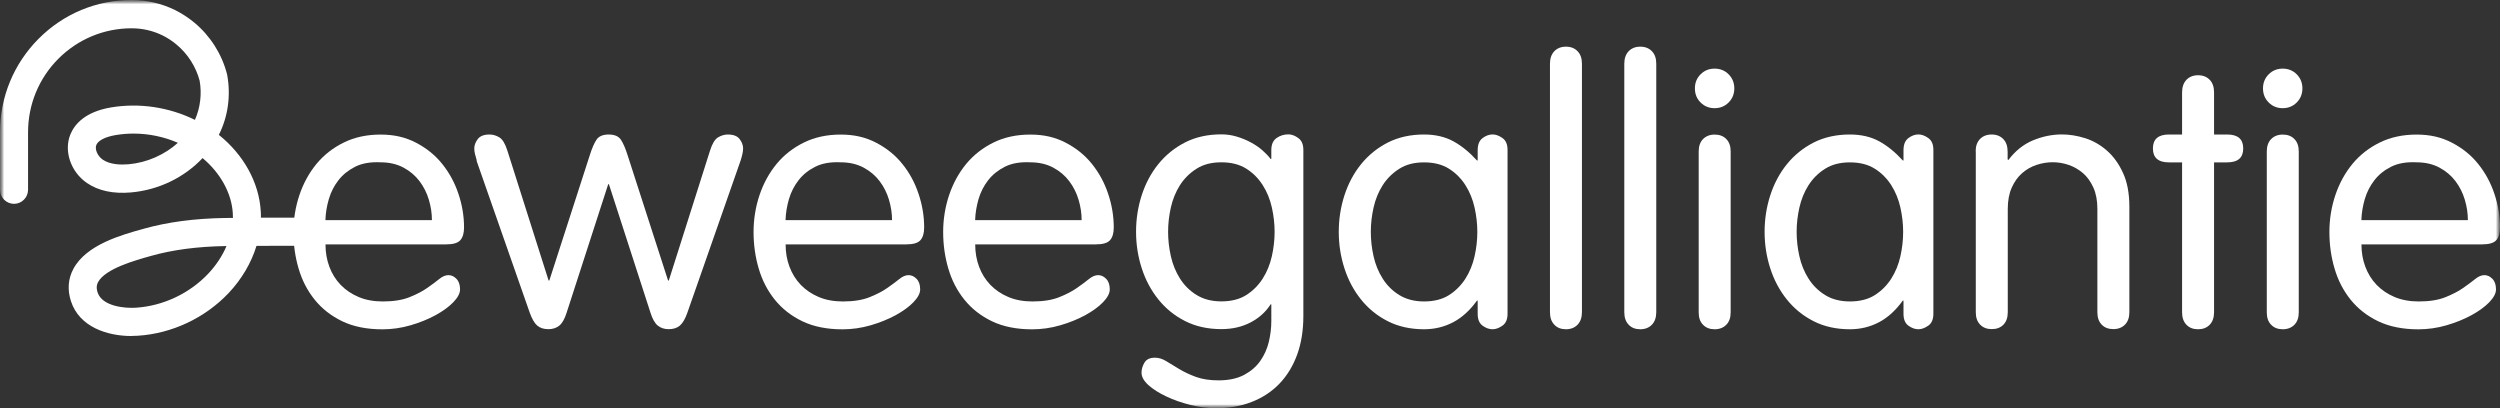
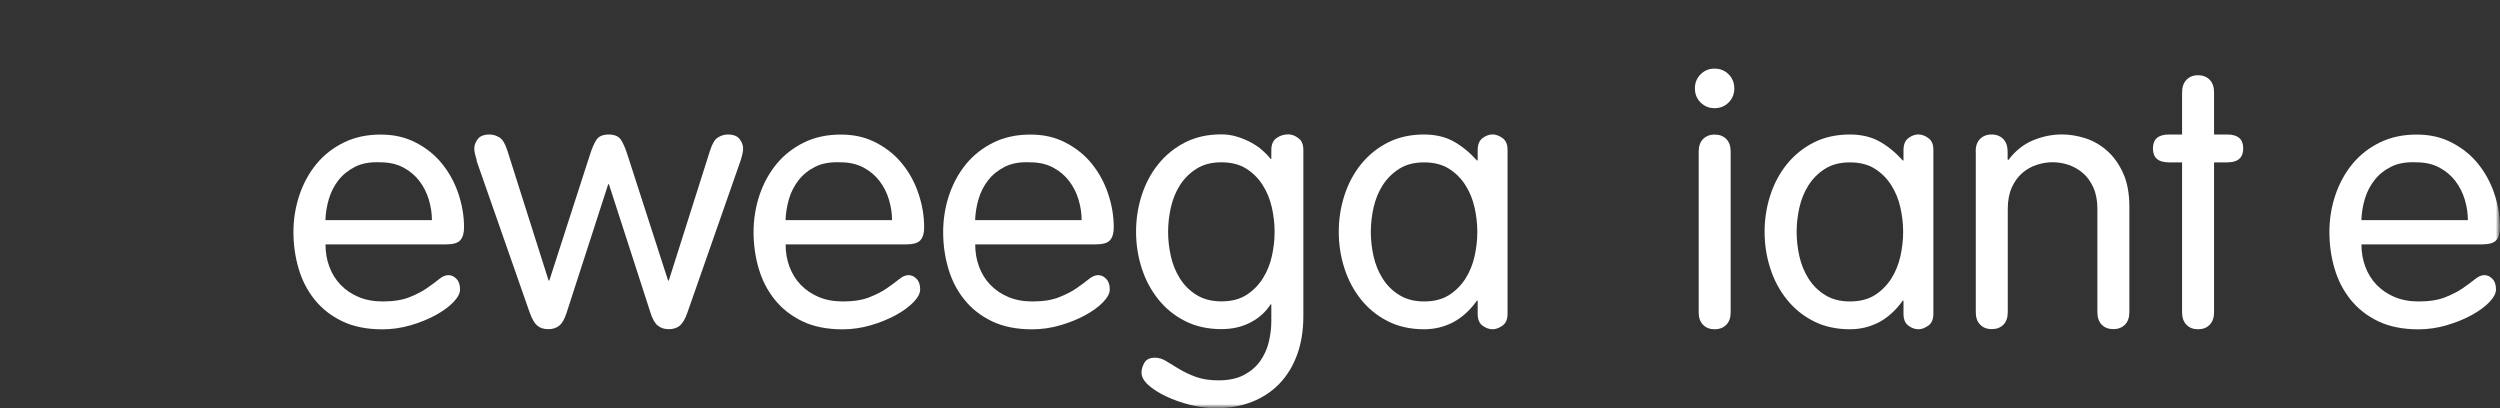
<svg xmlns="http://www.w3.org/2000/svg" width="300" height="49" viewBox="0 0 300 49" fill="none">
  <rect x="0" y="0" width="300" height="49" fill="#333333" stroke="none" />
  <g clip-path="url(#clip0_14387_35542)">
    <mask id="mask0_14387_35542" style="mask-type:luminance" maskUnits="userSpaceOnUse" x="0" y="0" width="300" height="49">
      <path d="M300 0H0V48.996H300V0Z" fill="white" />
    </mask>
    <g mask="url(#mask0_14387_35542)">
      <mask id="mask1_14387_35542" style="mask-type:luminance" maskUnits="userSpaceOnUse" x="0" y="0" width="300" height="49">
        <path d="M300 0H0V48.996H300V0Z" fill="white" />
      </mask>
      <g mask="url(#mask1_14387_35542)">
        <path d="M180.905 37.661C180.905 38.32 180.703 38.793 180.291 39.08C179.879 39.367 179.492 39.511 179.113 39.511C178.701 39.511 178.305 39.367 177.91 39.08C177.514 38.793 177.321 38.32 177.321 37.661V36.073H177.237C176.387 37.247 175.436 38.117 174.367 38.675C173.299 39.232 172.146 39.511 170.892 39.511C169.26 39.511 167.804 39.19 166.542 38.548C165.272 37.906 164.203 37.036 163.328 35.946C162.453 34.857 161.788 33.615 161.334 32.205C160.88 30.803 160.652 29.341 160.652 27.821C160.652 26.301 160.88 24.84 161.334 23.438C161.788 22.036 162.453 20.786 163.328 19.704C164.203 18.623 165.272 17.753 166.542 17.103C167.813 16.461 169.26 16.14 170.892 16.14C172.23 16.14 173.4 16.411 174.393 16.951C175.386 17.492 176.328 18.26 177.237 19.257H177.321V18.024C177.321 17.348 177.514 16.867 177.91 16.571C178.305 16.275 178.701 16.132 179.113 16.132C179.492 16.132 179.887 16.275 180.291 16.563C180.703 16.85 180.905 17.323 180.905 17.982V37.653V37.661ZM164.826 30.744C165.045 31.723 165.406 32.619 165.92 33.429C166.433 34.24 167.089 34.899 167.914 35.406C168.738 35.913 169.723 36.174 170.892 36.174C172.062 36.174 173.089 35.921 173.888 35.406C174.687 34.899 175.344 34.232 175.857 33.429C176.37 32.619 176.732 31.723 176.951 30.744C177.169 29.764 177.279 28.793 177.279 27.83C177.279 26.867 177.169 25.895 176.951 24.916C176.732 23.936 176.37 23.041 175.857 22.23C175.344 21.419 174.687 20.76 173.888 20.253C173.089 19.747 172.087 19.485 170.892 19.485C169.698 19.485 168.73 19.738 167.914 20.253C167.098 20.769 166.433 21.427 165.92 22.23C165.406 23.041 165.045 23.936 164.826 24.916C164.607 25.895 164.498 26.867 164.498 27.83C164.498 28.793 164.607 29.764 164.826 30.744Z" fill="white" />
-         <path d="M189.833 37.458C189.833 38.1 189.656 38.598 189.311 38.962C188.958 39.325 188.495 39.511 187.914 39.511C187.334 39.511 186.863 39.333 186.518 38.962C186.164 38.598 185.996 38.1 185.996 37.458V7.652C185.996 7.01 186.173 6.512 186.518 6.149C186.871 5.785 187.334 5.6 187.914 5.6C188.495 5.6 188.966 5.785 189.311 6.149C189.664 6.512 189.833 7.01 189.833 7.652V37.458Z" fill="white" />
-         <path d="M198.752 37.458C198.752 38.1 198.575 38.598 198.23 38.962C197.877 39.325 197.414 39.511 196.833 39.511C196.253 39.511 195.782 39.333 195.437 38.962C195.083 38.598 194.915 38.1 194.915 37.458V7.652C194.915 7.01 195.092 6.512 195.437 6.149C195.79 5.785 196.253 5.6 196.833 5.6C197.414 5.6 197.885 5.785 198.23 6.149C198.584 6.512 198.752 7.01 198.752 7.652V37.458Z" fill="white" />
        <path d="M204.07 8.919C204.524 8.463 205.079 8.235 205.753 8.235C206.426 8.235 206.981 8.463 207.435 8.919C207.89 9.375 208.117 9.941 208.117 10.608C208.117 11.275 207.89 11.841 207.435 12.297C206.981 12.754 206.417 12.982 205.753 12.982C205.088 12.982 204.524 12.754 204.07 12.297C203.615 11.841 203.388 11.284 203.388 10.608C203.388 9.933 203.615 9.375 204.07 8.919ZM207.679 37.492C207.679 38.126 207.503 38.615 207.158 38.97C206.804 39.325 206.342 39.511 205.761 39.511C205.18 39.511 204.709 39.333 204.364 38.97C204.011 38.615 203.843 38.117 203.843 37.492V18.168C203.843 17.534 204.019 17.044 204.364 16.689C204.718 16.335 205.18 16.149 205.761 16.149C206.342 16.149 206.813 16.326 207.158 16.689C207.511 17.044 207.679 17.542 207.679 18.168V37.492Z" fill="white" />
        <path d="M232.005 37.661C232.005 38.32 231.803 38.793 231.39 39.08C230.978 39.367 230.591 39.511 230.212 39.511C229.8 39.511 229.405 39.367 229.009 39.08C228.614 38.793 228.42 38.32 228.42 37.661V36.073H228.336C227.486 37.247 226.535 38.117 225.467 38.675C224.398 39.232 223.245 39.511 221.992 39.511C220.359 39.511 218.904 39.19 217.642 38.548C216.371 37.906 215.302 37.036 214.427 35.946C213.552 34.857 212.888 33.615 212.433 32.205C211.979 30.803 211.752 29.341 211.752 27.821C211.752 26.301 211.979 24.84 212.433 23.438C212.888 22.036 213.552 20.786 214.427 19.704C215.302 18.623 216.371 17.753 217.642 17.103C218.912 16.461 220.359 16.14 221.992 16.14C223.33 16.14 224.499 16.411 225.492 16.951C226.485 17.492 227.427 18.26 228.336 19.257H228.42V18.024C228.42 17.348 228.614 16.867 229.009 16.571C229.405 16.275 229.8 16.132 230.212 16.132C230.591 16.132 230.987 16.275 231.39 16.563C231.803 16.85 232.005 17.323 232.005 17.982V37.653V37.661ZM215.925 30.744C216.144 31.723 216.506 32.619 217.019 33.429C217.532 34.24 218.197 34.899 219.013 35.406C219.829 35.913 220.822 36.174 221.992 36.174C223.161 36.174 224.188 35.921 224.987 35.406C225.787 34.899 226.443 34.232 226.956 33.429C227.469 32.627 227.831 31.723 228.05 30.744C228.269 29.764 228.378 28.793 228.378 27.83C228.378 26.867 228.269 25.895 228.05 24.916C227.831 23.936 227.469 23.041 226.956 22.23C226.443 21.419 225.787 20.76 224.987 20.253C224.188 19.747 223.187 19.485 221.992 19.485C220.797 19.485 219.829 19.738 219.013 20.253C218.197 20.76 217.532 21.427 217.019 22.23C216.506 23.041 216.144 23.936 215.925 24.916C215.706 25.895 215.597 26.867 215.597 27.83C215.597 28.793 215.706 29.764 215.925 30.744Z" fill="white" />
        <path d="M237.079 18.159C237.079 17.526 237.255 17.036 237.6 16.681C237.954 16.326 238.416 16.14 238.997 16.14C239.578 16.14 240.049 16.326 240.394 16.689C240.747 17.052 240.915 17.559 240.915 18.201V19.122L241 19.206C241.841 18.091 242.834 17.306 243.978 16.833C245.114 16.368 246.267 16.132 247.436 16.132C248.337 16.132 249.262 16.284 250.213 16.579C251.164 16.884 252.031 17.373 252.813 18.058C253.604 18.742 254.252 19.637 254.757 20.743C255.27 21.841 255.523 23.201 255.523 24.806V37.475C255.523 38.109 255.346 38.598 255.001 38.953C254.647 39.308 254.185 39.494 253.604 39.494C253.024 39.494 252.552 39.316 252.207 38.962C251.862 38.607 251.686 38.117 251.686 37.484V25.076C251.686 24.08 251.526 23.218 251.206 22.509C250.886 21.799 250.466 21.216 249.961 20.777C249.447 20.338 248.875 20.009 248.236 19.789C247.596 19.569 246.948 19.468 246.309 19.468C245.67 19.468 245.022 19.578 244.382 19.789C243.743 20 243.162 20.33 242.657 20.777C242.144 21.216 241.732 21.799 241.412 22.509C241.092 23.218 240.932 24.08 240.932 25.076V37.484C240.932 38.109 240.756 38.607 240.411 38.962C240.066 39.316 239.594 39.494 239.014 39.494C238.433 39.494 237.962 39.316 237.617 38.953C237.264 38.598 237.095 38.1 237.095 37.475V18.151L237.079 18.159Z" fill="white" />
        <path d="M261.85 11.09C261.85 10.448 262.027 9.941 262.372 9.578C262.725 9.215 263.188 9.029 263.768 9.029C264.349 9.029 264.82 9.215 265.165 9.578C265.519 9.941 265.687 10.448 265.687 11.09V16.14H267.26C268.548 16.14 269.187 16.698 269.187 17.813C269.187 18.928 268.548 19.485 267.26 19.485H265.687V37.475C265.687 38.109 265.51 38.607 265.165 38.97C264.812 39.333 264.349 39.511 263.768 39.511C263.188 39.511 262.717 39.333 262.372 38.97C262.018 38.607 261.85 38.109 261.85 37.475V19.485H260.276C258.989 19.485 258.35 18.928 258.35 17.813C258.35 16.698 258.989 16.14 260.276 16.14H261.85V11.09Z" fill="white" />
-         <path d="M272.242 8.919C272.696 8.463 273.26 8.235 273.924 8.235C274.589 8.235 275.153 8.463 275.607 8.919C276.062 9.375 276.289 9.941 276.289 10.608C276.289 11.275 276.062 11.841 275.607 12.297C275.153 12.754 274.589 12.982 273.924 12.982C273.26 12.982 272.696 12.754 272.242 12.297C271.787 11.841 271.56 11.284 271.56 10.608C271.56 9.933 271.787 9.375 272.242 8.919ZM275.851 37.492C275.851 38.126 275.675 38.615 275.33 38.97C274.976 39.325 274.513 39.511 273.933 39.511C273.352 39.511 272.881 39.333 272.536 38.97C272.183 38.615 272.014 38.117 272.014 37.492V18.168C272.014 17.534 272.191 17.044 272.536 16.689C272.89 16.335 273.352 16.149 273.933 16.149C274.513 16.149 274.985 16.326 275.33 16.689C275.683 17.044 275.851 17.542 275.851 18.168V37.492Z" fill="white" />
        <path d="M283.374 29.316C283.374 30.279 283.525 31.174 283.836 32.002C284.148 32.83 284.594 33.556 285.191 34.181C285.788 34.798 286.512 35.288 287.354 35.642C288.195 35.997 289.163 36.175 290.24 36.175C291.519 36.175 292.587 36.006 293.437 35.668C294.278 35.33 294.994 34.967 295.557 34.57C296.13 34.173 296.609 33.818 297.005 33.497C297.4 33.176 297.77 33.016 298.124 33.016C298.477 33.016 298.797 33.159 299.083 33.455C299.377 33.751 299.52 34.173 299.52 34.73C299.52 35.195 299.251 35.71 298.713 36.267C298.174 36.825 297.459 37.34 296.567 37.83C295.675 38.312 294.674 38.717 293.572 39.038C292.461 39.359 291.342 39.519 290.206 39.519C288.338 39.519 286.739 39.198 285.393 38.556C284.055 37.914 282.945 37.045 282.069 35.955C281.194 34.865 280.555 33.624 280.143 32.213C279.73 30.811 279.528 29.35 279.528 27.83C279.528 26.31 279.772 24.806 280.252 23.387C280.732 21.968 281.422 20.727 282.305 19.654C283.197 18.581 284.291 17.728 285.587 17.095C286.882 16.461 288.346 16.149 289.987 16.149C291.628 16.149 292.974 16.47 294.228 17.12C295.482 17.771 296.533 18.615 297.375 19.663C298.216 20.71 298.873 21.901 299.319 23.235C299.773 24.57 300 25.93 300 27.306C300 27.965 299.857 28.472 299.563 28.81C299.268 29.156 298.704 29.325 297.854 29.325H283.374V29.316ZM296.146 26.419C296.146 25.6 296.02 24.781 295.776 23.962C295.532 23.142 295.154 22.399 294.657 21.74C294.161 21.081 293.521 20.532 292.73 20.11C291.939 19.688 291.022 19.477 289.97 19.477C288.776 19.418 287.766 19.595 286.95 20C286.133 20.406 285.46 20.946 284.939 21.613C284.417 22.281 284.03 23.032 283.778 23.877C283.533 24.722 283.39 25.566 283.365 26.419H296.138H296.146Z" fill="white" />
-         <path d="M15.768 40.322C12.891 40.322 9.516 39.249 8.515 36.141C8.069 34.781 8.17 33.438 8.81 32.256C10.358 29.359 14.599 28.185 17.131 27.484L17.215 27.458C20.135 26.639 23.341 26.217 27.01 26.157H27.153C27.422 26.157 27.683 26.157 27.952 26.149C27.952 25.955 27.952 25.761 27.935 25.575C27.792 23.176 26.437 20.744 24.309 18.97C22.121 21.301 19.024 22.804 15.718 23.092C13.572 23.277 11.805 22.897 10.434 21.96C8.473 20.617 7.632 18.1 8.456 16.107C8.944 14.933 10.181 13.421 13.328 12.889C16.736 12.323 20.278 12.855 23.392 14.384C24.031 12.948 24.241 11.267 23.955 9.679C23.509 7.998 22.525 6.453 21.162 5.329C20.657 4.907 20.102 4.544 19.504 4.248C18.343 3.683 17.098 3.395 15.793 3.395C12.478 3.395 9.357 4.696 7.001 7.052C4.653 9.409 3.366 12.551 3.366 15.879V22.771C3.366 23.7 2.608 24.46 1.683 24.46C0.757 24.46 0 23.7 0 22.771V15.879C0 11.647 1.641 7.661 4.619 4.662C7.615 1.647 11.586 0 15.793 0C17.611 0 19.361 0.405 20.993 1.199C21.835 1.622 22.617 2.128 23.316 2.711C25.226 4.291 26.622 6.487 27.237 8.877C27.245 8.911 27.254 8.953 27.262 8.987C27.716 11.461 27.363 14.004 26.261 16.183C29.231 18.556 31.09 21.901 31.292 25.355C31.309 25.608 31.318 25.862 31.309 26.124H31.436C33.169 26.124 35.323 26.107 36.282 26.124C37.208 26.132 37.956 26.901 37.948 27.83C37.94 28.759 37.182 29.502 36.265 29.502H36.248C35.298 29.485 33.169 29.502 31.452 29.502H30.779C30.165 31.529 29.004 33.497 27.456 35.144C24.62 38.151 20.64 40.026 16.542 40.288C16.298 40.305 16.046 40.313 15.785 40.313L15.768 40.322ZM27.178 29.527H27.052C23.678 29.587 20.749 29.967 18.116 30.71L18.032 30.735C16.282 31.225 12.638 32.23 11.771 33.852C11.637 34.105 11.511 34.468 11.713 35.093C12.251 36.749 14.952 37.019 16.307 36.926C19.571 36.715 22.744 35.22 24.999 32.83C25.933 31.833 26.681 30.71 27.178 29.527ZM16.012 16.031C15.297 16.031 14.59 16.09 13.883 16.208C12.638 16.419 11.788 16.85 11.561 17.39C11.351 17.906 11.704 18.725 12.327 19.156C13.21 19.764 14.498 19.789 15.423 19.713C17.628 19.519 19.756 18.573 21.347 17.137C19.664 16.402 17.838 16.031 16.021 16.031H16.012Z" fill="white" />
        <path d="M39.059 29.316C39.059 30.279 39.21 31.174 39.522 32.002C39.824 32.83 40.279 33.556 40.876 34.181C41.474 34.798 42.197 35.288 43.039 35.642C43.88 35.997 44.848 36.175 45.925 36.175C47.212 36.175 48.272 36.006 49.122 35.668C49.972 35.33 50.679 34.967 51.242 34.57C51.815 34.173 52.294 33.818 52.69 33.497C53.085 33.176 53.455 33.016 53.809 33.016C54.162 33.016 54.482 33.159 54.768 33.455C55.062 33.751 55.206 34.173 55.206 34.73C55.206 35.195 54.936 35.71 54.398 36.267C53.859 36.825 53.144 37.34 52.252 37.83C51.36 38.312 50.359 38.717 49.257 39.038C48.146 39.359 47.027 39.519 45.891 39.519C44.023 39.519 42.416 39.198 41.078 38.556C39.74 37.914 38.63 37.045 37.755 35.955C36.879 34.865 36.24 33.624 35.828 32.213C35.415 30.811 35.213 29.35 35.213 27.83C35.213 26.31 35.457 24.806 35.937 23.387C36.417 21.968 37.107 20.727 37.99 19.654C38.882 18.581 39.976 17.728 41.272 17.095C42.567 16.461 44.032 16.149 45.672 16.149C47.313 16.149 48.659 16.47 49.913 17.12C51.167 17.771 52.218 18.615 53.06 19.663C53.901 20.71 54.558 21.901 55.004 23.235C55.458 24.57 55.685 25.93 55.685 27.306C55.685 27.965 55.542 28.472 55.248 28.81C54.953 29.156 54.389 29.325 53.539 29.325H39.059V29.316ZM51.831 26.419C51.831 25.6 51.705 24.781 51.461 23.962C51.217 23.142 50.839 22.399 50.342 21.74C49.846 21.081 49.206 20.532 48.415 20.11C47.624 19.688 46.707 19.477 45.655 19.477C44.461 19.418 43.451 19.595 42.635 20C41.819 20.414 41.145 20.946 40.624 21.613C40.102 22.281 39.715 23.032 39.463 23.877C39.218 24.722 39.075 25.566 39.05 26.419H51.823H51.831Z" fill="white" />
        <path d="M57.217 19.274C57.132 18.987 57.057 18.725 56.998 18.48C56.939 18.235 56.914 18.016 56.914 17.813C56.914 17.441 57.048 17.07 57.326 16.698C57.603 16.326 58.075 16.141 58.748 16.141C59.16 16.141 59.547 16.259 59.926 16.487C60.304 16.715 60.624 17.247 60.885 18.075L65.833 33.666H65.917L70.772 18.632C71.033 17.805 71.302 17.179 71.579 16.766C71.857 16.352 72.345 16.141 73.044 16.141C73.742 16.141 74.23 16.352 74.508 16.766C74.785 17.179 75.055 17.805 75.315 18.632L80.17 33.666H80.255L85.202 18.075C85.463 17.247 85.783 16.715 86.161 16.487C86.54 16.259 86.936 16.141 87.339 16.141C88.013 16.141 88.484 16.326 88.761 16.698C89.039 17.07 89.174 17.441 89.174 17.813C89.174 18.016 89.14 18.235 89.09 18.48C89.039 18.725 88.955 18.987 88.871 19.274L82.484 37.526C82.224 38.269 81.921 38.785 81.584 39.072C81.247 39.359 80.802 39.502 80.246 39.502C79.725 39.502 79.287 39.359 78.933 39.072C78.58 38.785 78.294 38.269 78.058 37.526L73.069 22.104H72.985L67.995 37.526C67.76 38.269 67.473 38.785 67.12 39.072C66.767 39.359 66.329 39.502 65.807 39.502C65.252 39.502 64.806 39.359 64.469 39.072C64.133 38.785 63.839 38.269 63.569 37.526L57.183 19.274H57.217Z" fill="white" />
        <path d="M94.273 29.316C94.273 30.279 94.424 31.174 94.736 32.002C95.047 32.83 95.493 33.556 96.09 34.181C96.688 34.798 97.411 35.288 98.253 35.642C99.094 35.997 100.062 36.175 101.139 36.175C102.426 36.175 103.486 36.006 104.336 35.668C105.178 35.33 105.893 34.967 106.457 34.57C107.029 34.173 107.508 33.818 107.904 33.497C108.299 33.176 108.669 33.016 109.023 33.016C109.376 33.016 109.696 33.159 109.982 33.455C110.277 33.751 110.42 34.173 110.42 34.73C110.42 35.195 110.15 35.71 109.612 36.267C109.073 36.825 108.358 37.34 107.466 37.83C106.574 38.312 105.573 38.717 104.471 39.038C103.36 39.359 102.241 39.519 101.105 39.519C99.237 39.519 97.63 39.198 96.292 38.556C94.954 37.914 93.844 37.045 92.969 35.955C92.094 34.865 91.454 33.624 91.042 32.213C90.629 30.811 90.427 29.35 90.427 27.83C90.427 26.31 90.671 24.806 91.151 23.387C91.631 21.968 92.321 20.727 93.204 19.654C94.096 18.581 95.19 17.728 96.486 17.095C97.781 16.461 99.246 16.149 100.886 16.149C102.527 16.149 103.873 16.47 105.127 17.12C106.381 17.771 107.433 18.615 108.274 19.663C109.124 20.71 109.772 21.901 110.218 23.235C110.672 24.57 110.899 25.93 110.899 27.306C110.899 27.965 110.756 28.472 110.462 28.81C110.167 29.156 109.603 29.325 108.754 29.325H94.273V29.316ZM107.046 26.419C107.046 25.6 106.919 24.781 106.675 23.962C106.431 23.142 106.053 22.399 105.556 21.74C105.06 21.081 104.42 20.532 103.629 20.11C102.838 19.688 101.921 19.477 100.87 19.477C99.675 19.418 98.665 19.595 97.849 20C97.033 20.406 96.359 20.946 95.838 21.613C95.316 22.281 94.929 23.032 94.677 23.877C94.433 24.722 94.29 25.566 94.264 26.419H107.037H107.046Z" fill="white" />
        <path d="M117.025 29.316C117.025 30.279 117.176 31.174 117.488 32.002C117.79 32.83 118.245 33.556 118.842 34.181C119.44 34.798 120.163 35.288 121.005 35.642C121.846 35.997 122.814 36.175 123.891 36.175C125.178 36.175 126.238 36.006 127.088 35.668C127.938 35.33 128.645 34.967 129.209 34.57C129.781 34.173 130.26 33.818 130.656 33.497C131.051 33.176 131.421 33.016 131.775 33.016C132.128 33.016 132.448 33.159 132.734 33.455C133.029 33.751 133.172 34.173 133.172 34.73C133.172 35.195 132.902 35.71 132.364 36.267C131.825 36.825 131.11 37.34 130.218 37.83C129.326 38.312 128.325 38.717 127.223 39.038C126.112 39.359 124.993 39.519 123.857 39.519C121.989 39.519 120.382 39.198 119.044 38.556C117.706 37.914 116.596 37.045 115.721 35.955C114.845 34.865 114.206 33.624 113.794 32.213C113.381 30.811 113.179 29.35 113.179 27.83C113.179 26.31 113.423 24.806 113.903 23.387C114.383 21.968 115.073 20.727 115.956 19.654C116.848 18.581 117.942 17.728 119.238 17.095C120.533 16.461 121.998 16.149 123.638 16.149C125.279 16.149 126.625 16.47 127.879 17.12C129.133 17.771 130.185 18.615 131.026 19.663C131.867 20.71 132.524 21.901 132.97 23.235C133.424 24.57 133.651 25.93 133.651 27.306C133.651 27.965 133.508 28.472 133.214 28.81C132.919 29.156 132.355 29.325 131.506 29.325H117.025V29.316ZM129.797 26.419C129.797 25.6 129.671 24.781 129.427 23.962C129.183 23.142 128.805 22.399 128.308 21.74C127.812 21.081 127.172 20.532 126.381 20.11C125.59 19.688 124.673 19.477 123.621 19.477C122.427 19.418 121.417 19.595 120.601 20C119.785 20.414 119.111 20.946 118.59 21.613C118.068 22.281 117.681 23.032 117.429 23.877C117.185 24.722 117.042 25.566 117.016 26.419H129.789H129.797Z" fill="white" />
        <path d="M156.403 37.923C156.403 39.637 156.159 41.175 155.663 42.543C155.166 43.911 154.46 45.068 153.542 46.031C152.625 46.986 151.515 47.72 150.219 48.227C148.923 48.734 147.484 48.987 145.911 48.987C144.918 48.987 143.9 48.852 142.848 48.59C141.796 48.328 140.837 47.991 139.962 47.577C139.087 47.163 138.372 46.715 137.816 46.217C137.261 45.719 136.983 45.22 136.983 44.722C136.983 44.308 137.101 43.911 137.337 43.514C137.572 43.117 137.993 42.923 138.607 42.923C139.045 42.923 139.491 43.058 139.945 43.337C140.399 43.615 140.913 43.928 141.502 44.283C142.091 44.638 142.755 44.95 143.513 45.229C144.27 45.507 145.179 45.643 146.222 45.643C147.45 45.643 148.469 45.423 149.285 44.992C150.101 44.553 150.749 44.004 151.228 43.32C151.708 42.636 152.053 41.876 152.255 41.039C152.457 40.203 152.558 39.359 152.558 38.523V36.521H152.474C151.893 37.433 151.085 38.159 150.067 38.691C149.049 39.224 147.88 39.494 146.567 39.494C144.935 39.494 143.479 39.173 142.217 38.531C140.946 37.889 139.878 37.019 139.003 35.93C138.128 34.84 137.463 33.599 137.008 32.188C136.554 30.786 136.327 29.325 136.327 27.804C136.327 26.284 136.554 24.823 137.008 23.421C137.463 22.019 138.128 20.769 139.003 19.688C139.878 18.607 140.946 17.737 142.217 17.086C143.487 16.444 144.935 16.123 146.567 16.123C147.181 16.123 147.787 16.208 148.384 16.385C148.982 16.563 149.546 16.791 150.067 17.07C150.589 17.348 151.06 17.661 151.464 18.015C151.868 18.37 152.205 18.716 152.474 19.071H152.558V18.015C152.558 17.34 152.768 16.858 153.189 16.563C153.61 16.267 154.089 16.123 154.611 16.123C154.99 16.123 155.385 16.267 155.789 16.563C156.201 16.85 156.403 17.331 156.403 17.998V37.906V37.923ZM140.5 30.735C140.719 31.715 141.081 32.61 141.594 33.421C142.107 34.232 142.764 34.891 143.588 35.398C144.413 35.904 145.397 36.166 146.567 36.166C147.737 36.166 148.763 35.913 149.562 35.398C150.362 34.891 151.018 34.224 151.531 33.421C152.045 32.61 152.406 31.715 152.625 30.735C152.844 29.756 152.953 28.784 152.953 27.821C152.953 26.858 152.844 25.887 152.625 24.907C152.406 23.928 152.045 23.032 151.531 22.222C151.018 21.411 150.362 20.752 149.562 20.245C148.763 19.738 147.762 19.477 146.567 19.477C145.372 19.477 144.405 19.73 143.588 20.245C142.772 20.76 142.107 21.419 141.594 22.222C141.081 23.032 140.719 23.928 140.5 24.907C140.282 25.887 140.172 26.858 140.172 27.821C140.172 28.784 140.282 29.756 140.5 30.735Z" fill="white" />
      </g>
    </g>
  </g>
  <defs>
    <clipPath id="clip0_14387_35542">
      <rect width="300" height="49" fill="white" />
    </clipPath>
  </defs>
</svg>